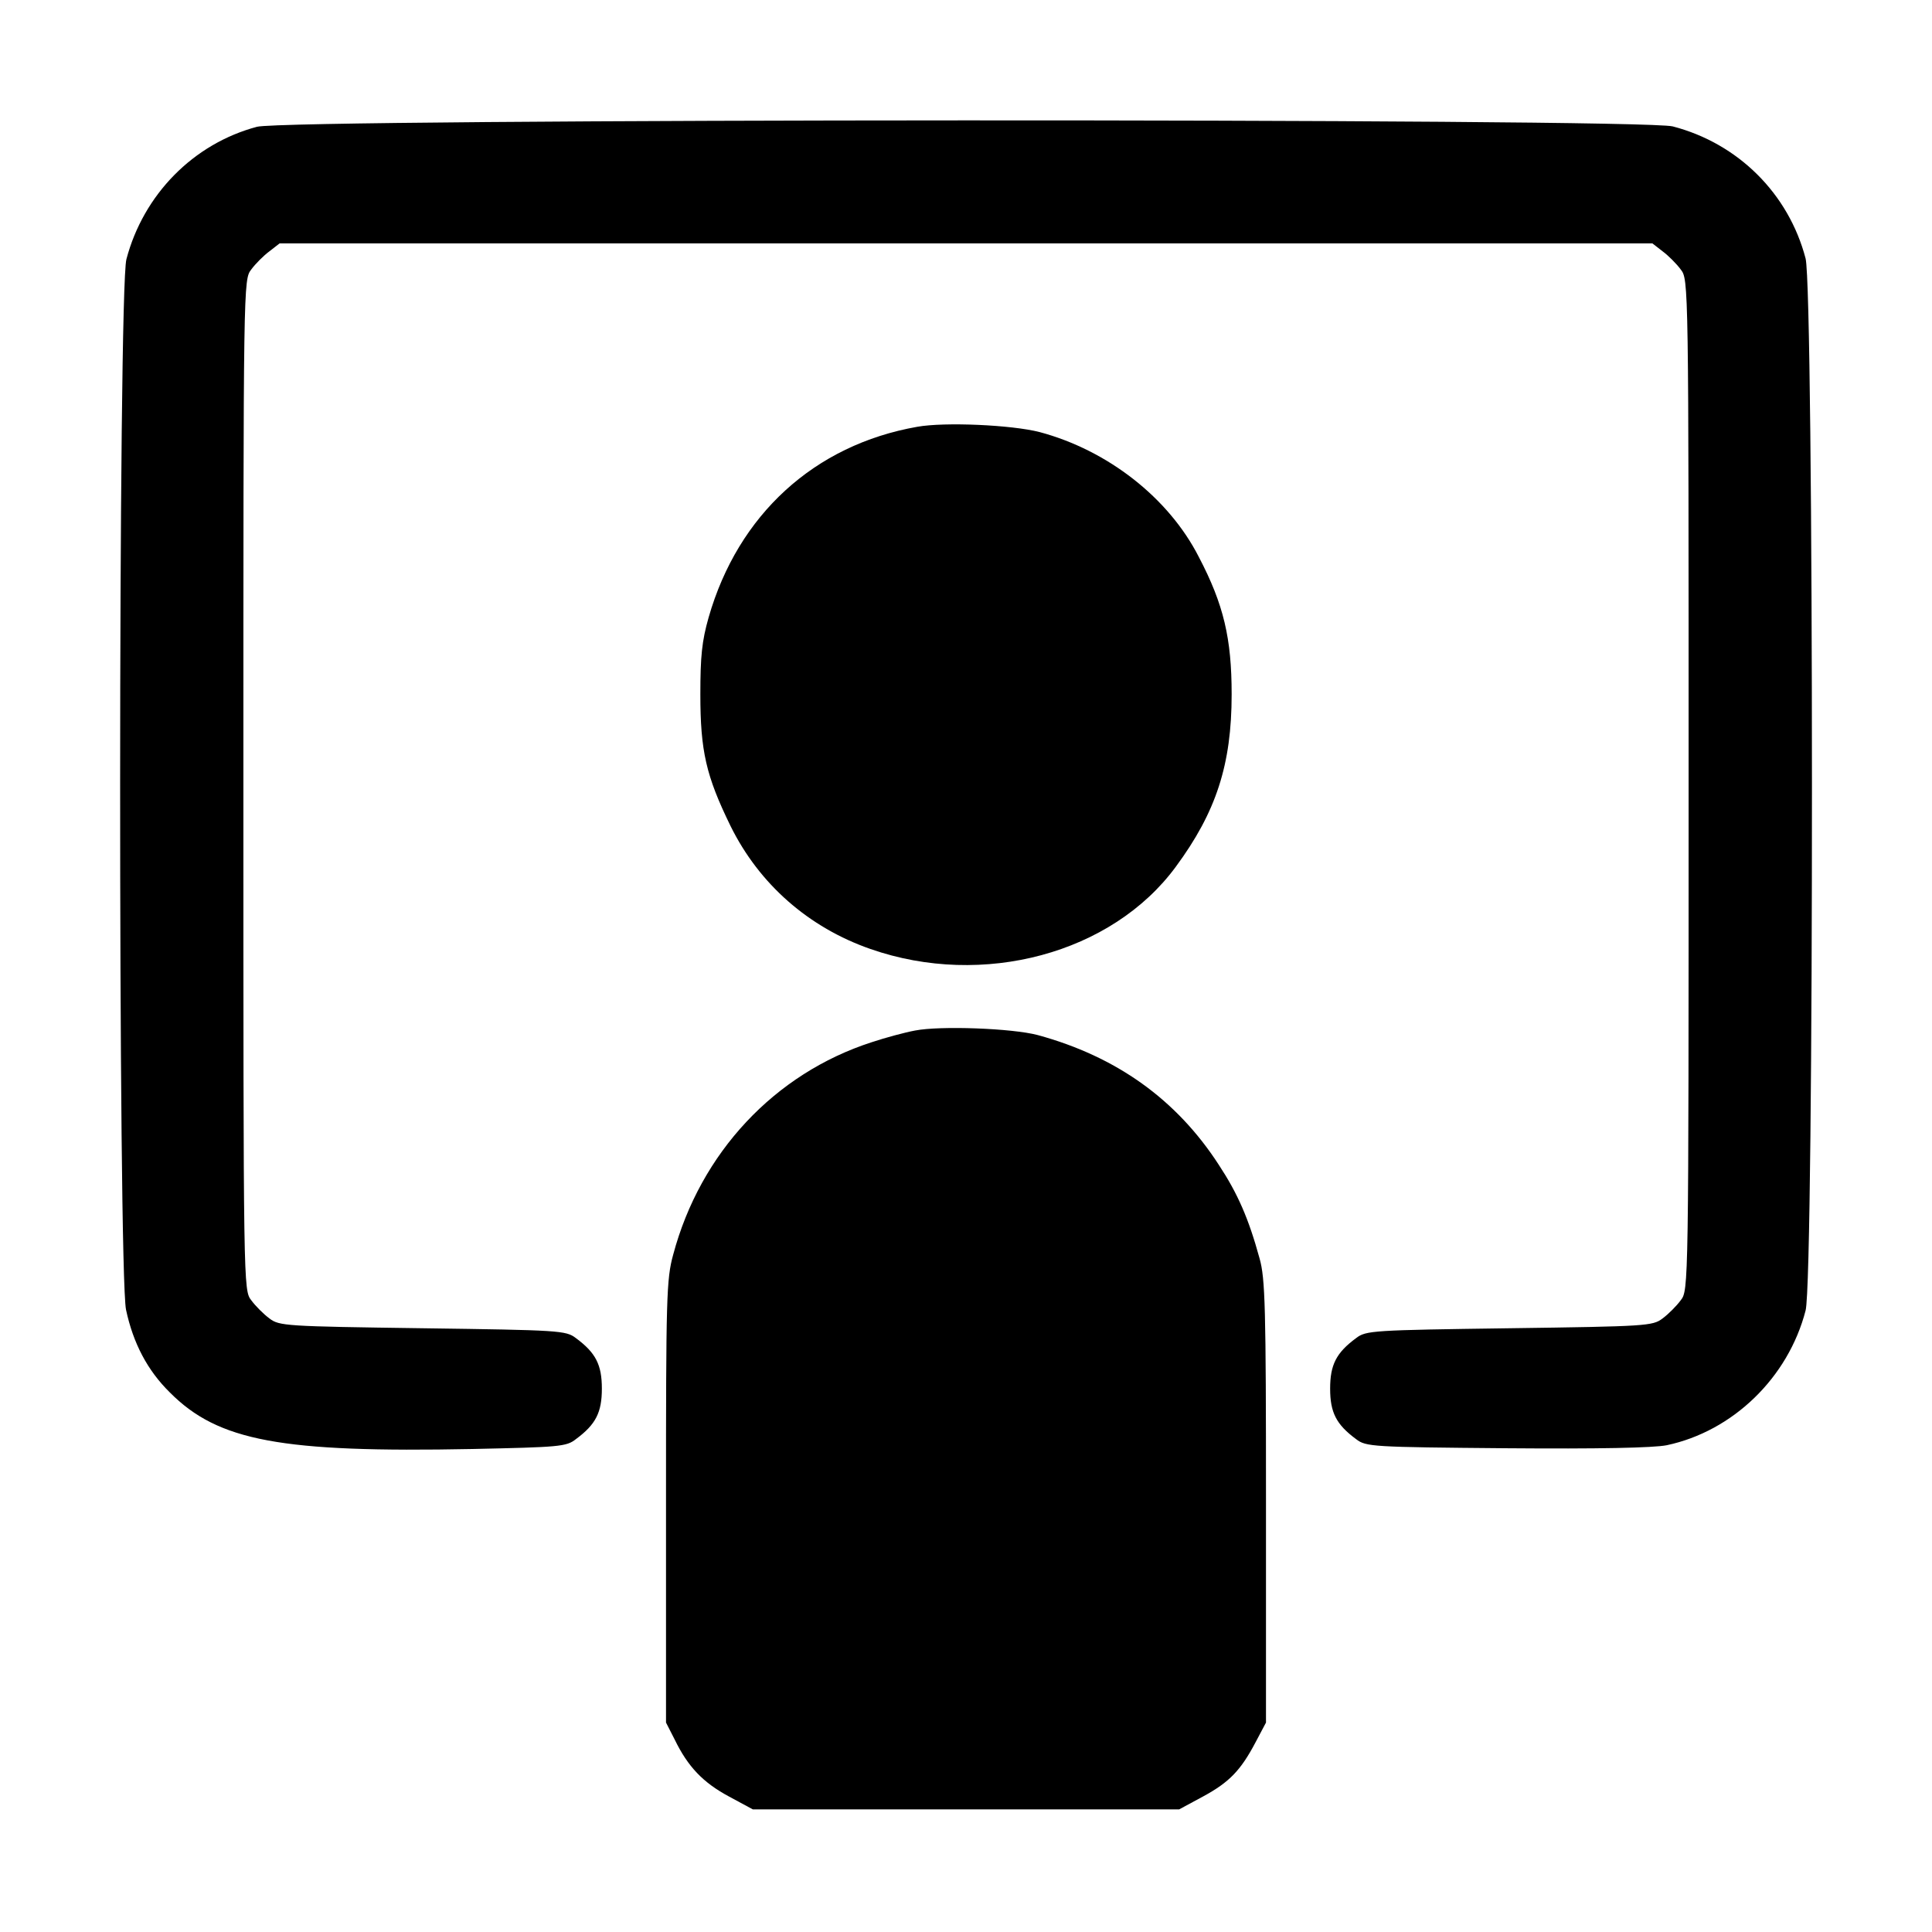
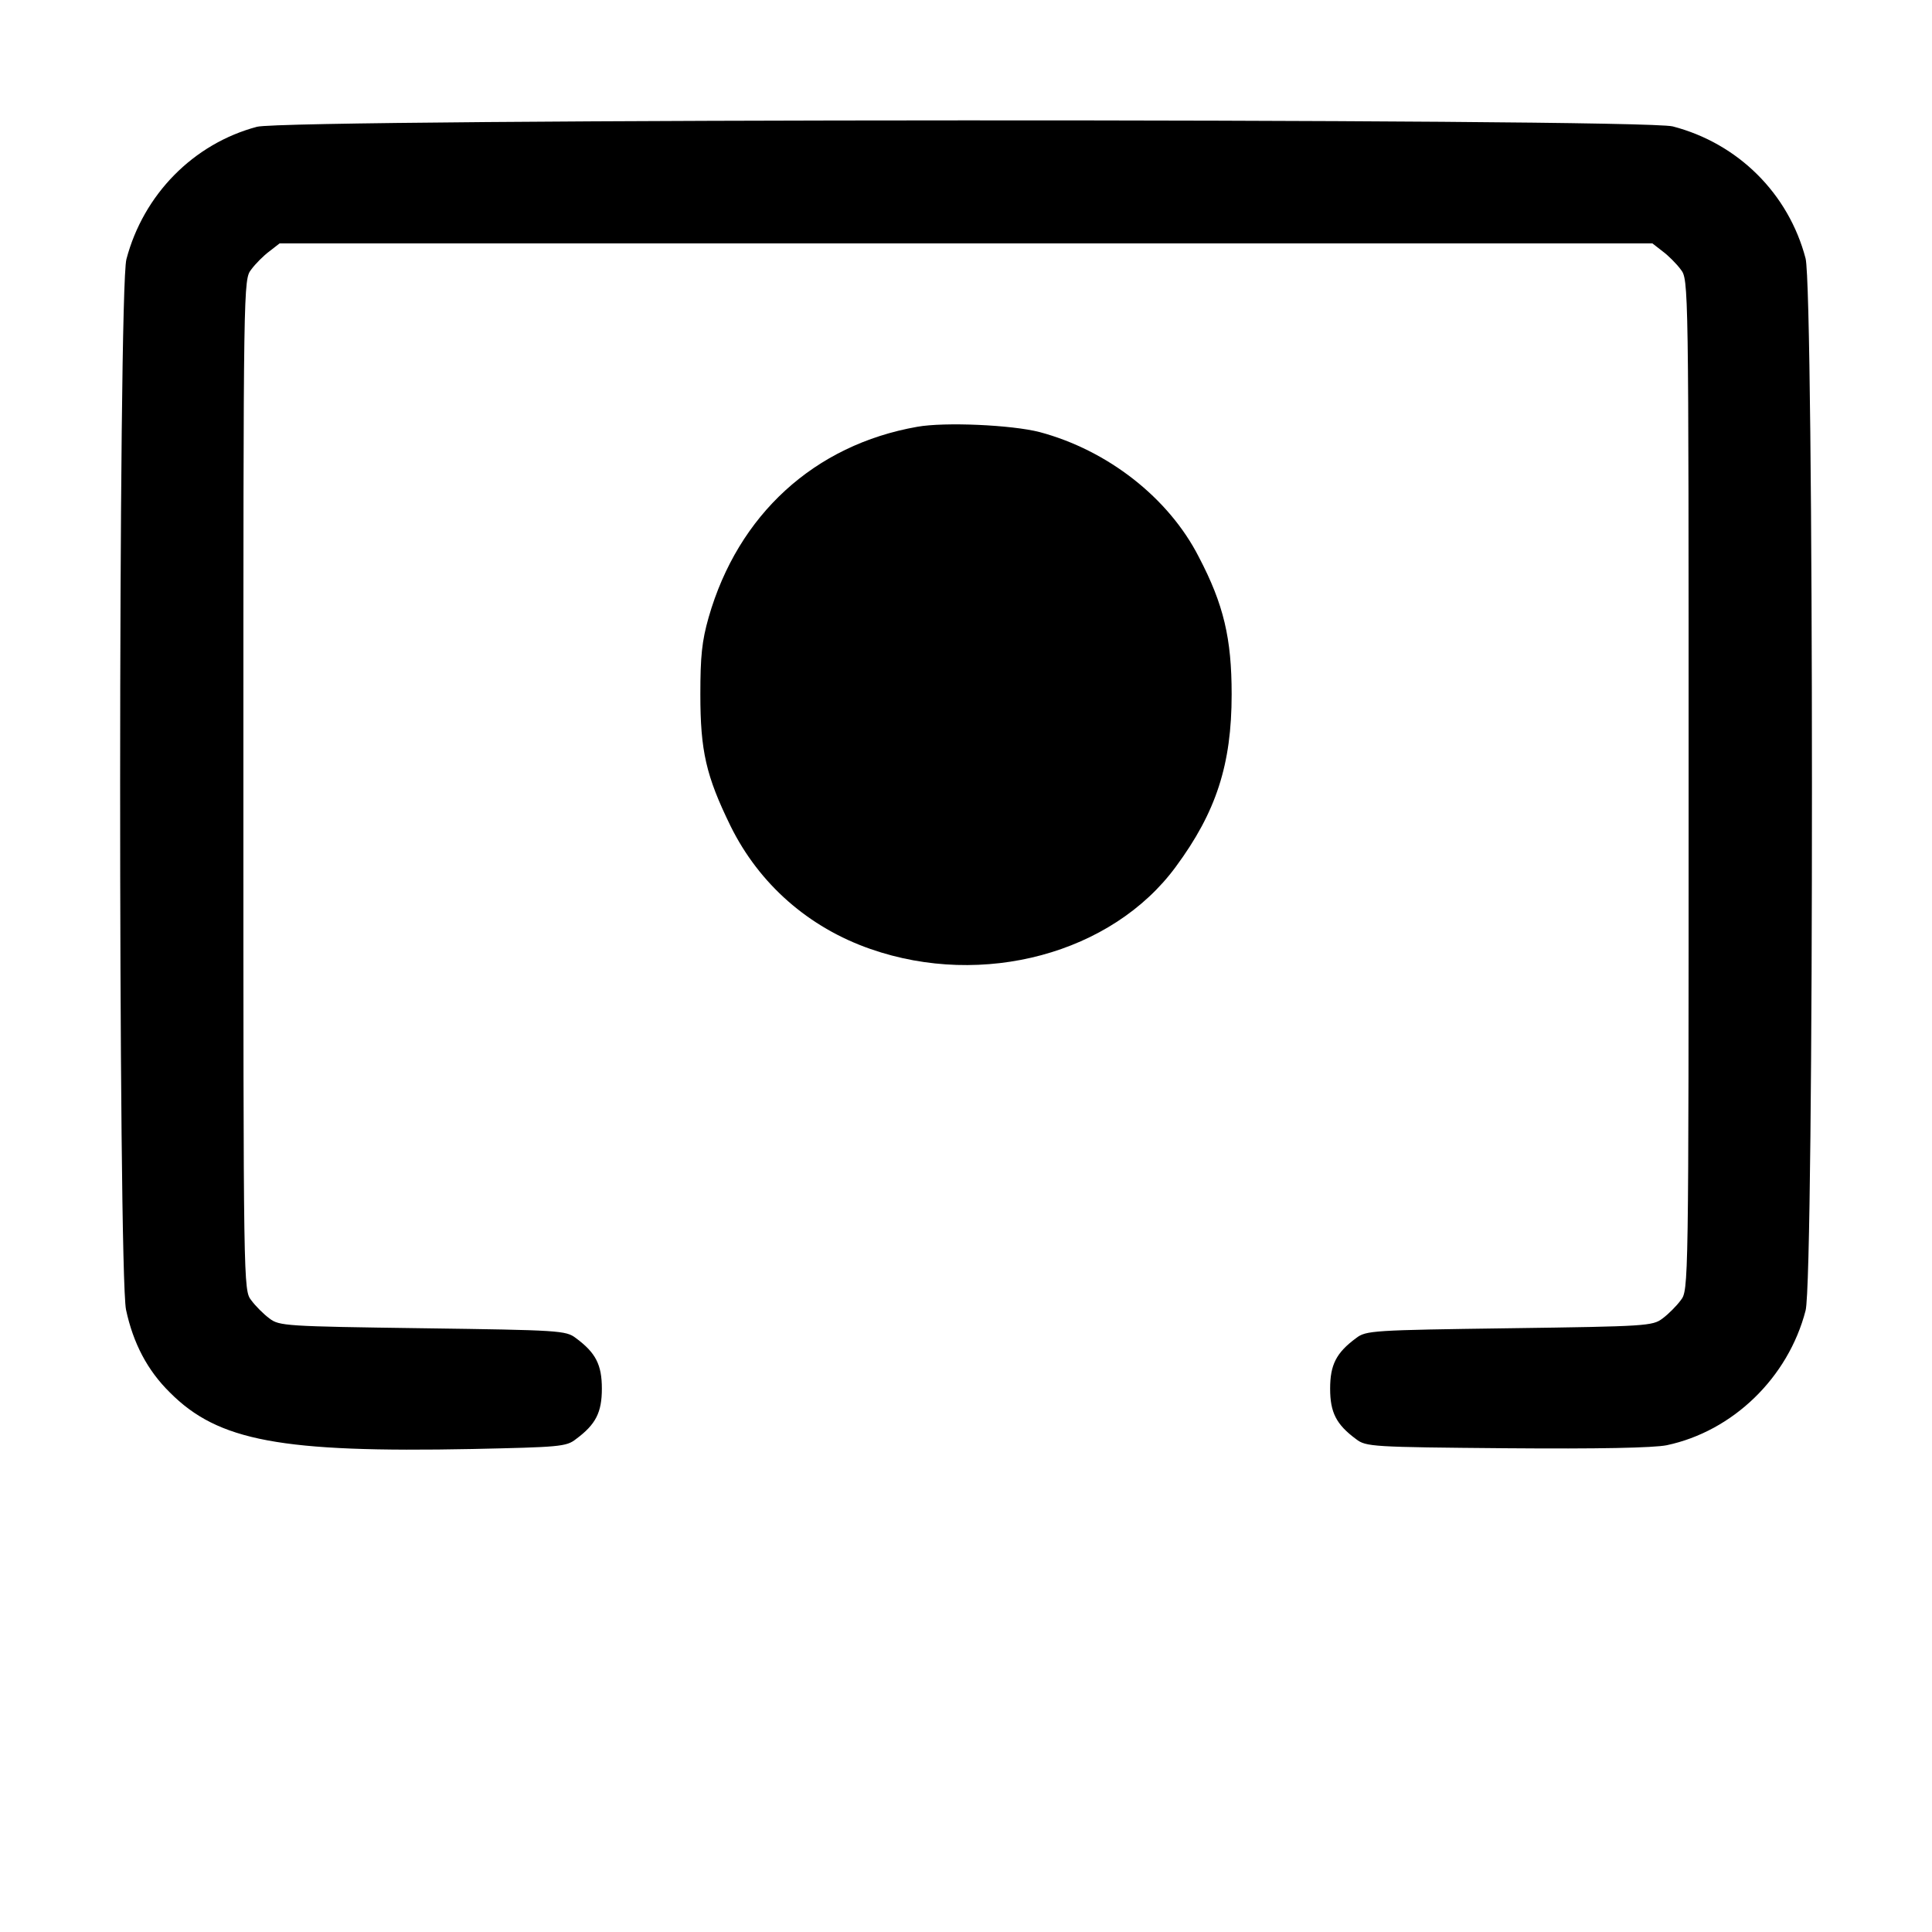
<svg xmlns="http://www.w3.org/2000/svg" version="1.0" width="512pt" height="512pt" viewBox="0 0 512 512" preserveAspectRatio="xMidYMid meet">
  <g transform="translate(0,512) scale(0.1,-0.1)" fill="#000000" stroke="none">
    <path d="M681 4784 c-169 -45 -301 -180 -346 -351 -22 -83 -22 -2682 -1 -2784 19 -89 57 -161 116 -219 128 -129 295 -160 802 -150 229 5 249 6 274 26 53 39 69 71 69 134 0 63 -16 95 -69 134 -26 20 -43 21 -406 26 -363 5 -380 6 -406 26 -15 11 -37 33 -48 48 -21 27 -21 30 -21 1366 0 1336 0 1339 21 1366 11 15 33 37 48 48 l27 21 1819 0 1819 0 27 -21 c15 -11 37 -33 48 -48 21 -27 21 -30 21 -1366 0 -1336 0 -1339 -21 -1366 -11 -15 -33 -37 -48 -48 -26 -20 -43 -21 -406 -26 -363 -5 -380 -6 -406 -26 -53 -39 -69 -71 -69 -134 0 -63 16 -95 69 -134 26 -20 42 -21 398 -24 244 -2 390 1 425 8 175 37 322 179 368 357 23 87 22 2700 0 2788 -45 172 -179 305 -352 350 -85 22 -3669 21 -3752 -1z" />
    <path d="M2431 3989 c-273 -48 -475 -233 -553 -505 -18 -63 -22 -104 -22 -204 0 -150 15 -216 80 -349 76 -154 207 -269 371 -326 298 -104 640 -12 809 218 107 145 148 271 148 457 0 148 -21 238 -87 364 -80 157 -242 283 -422 331 -74 19 -251 27 -324 14z" />
-     <path d="M2425 2389 c-27 -5 -79 -19 -115 -31 -257 -83 -454 -293 -526 -563 -18 -65 -19 -114 -19 -655 l0 -585 23 -45 c35 -72 75 -114 144 -151 l63 -34 565 0 565 0 63 34 c70 38 100 69 140 145 l27 51 0 585 c0 516 -2 592 -17 645 -29 106 -58 172 -108 248 -112 173 -271 287 -480 344 -68 18 -258 25 -325 12z" />
  </g>
</svg>